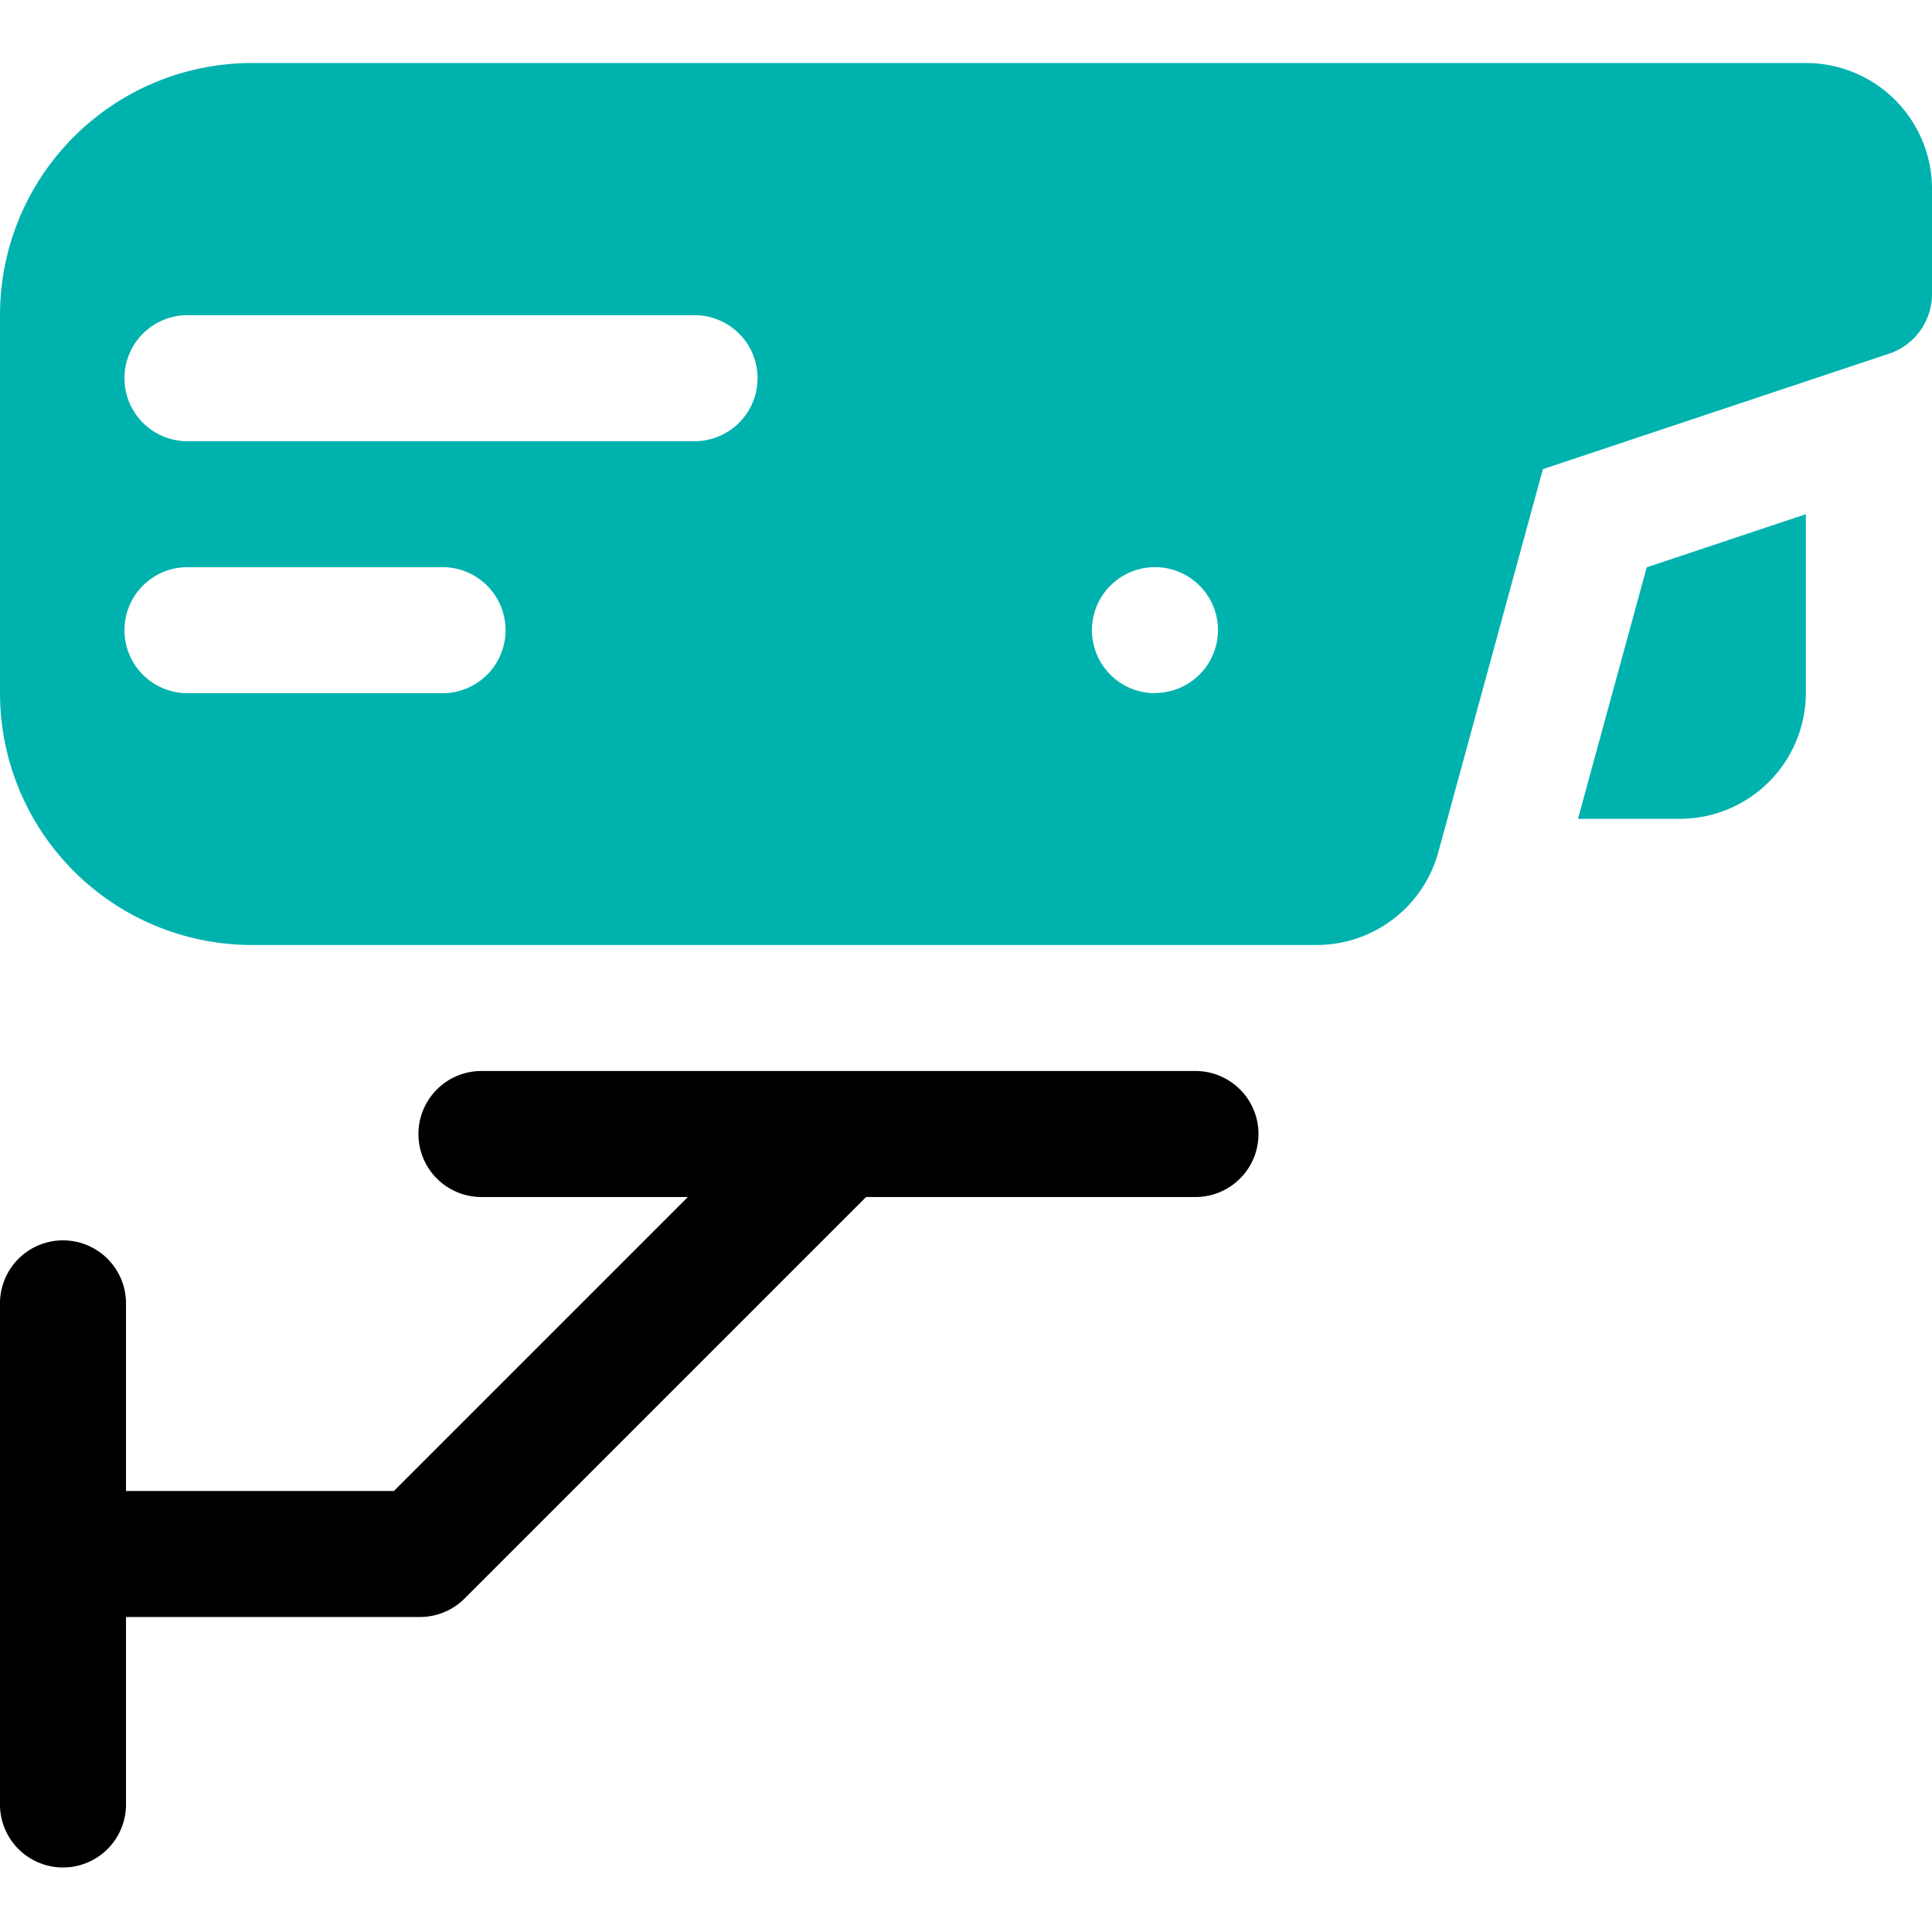
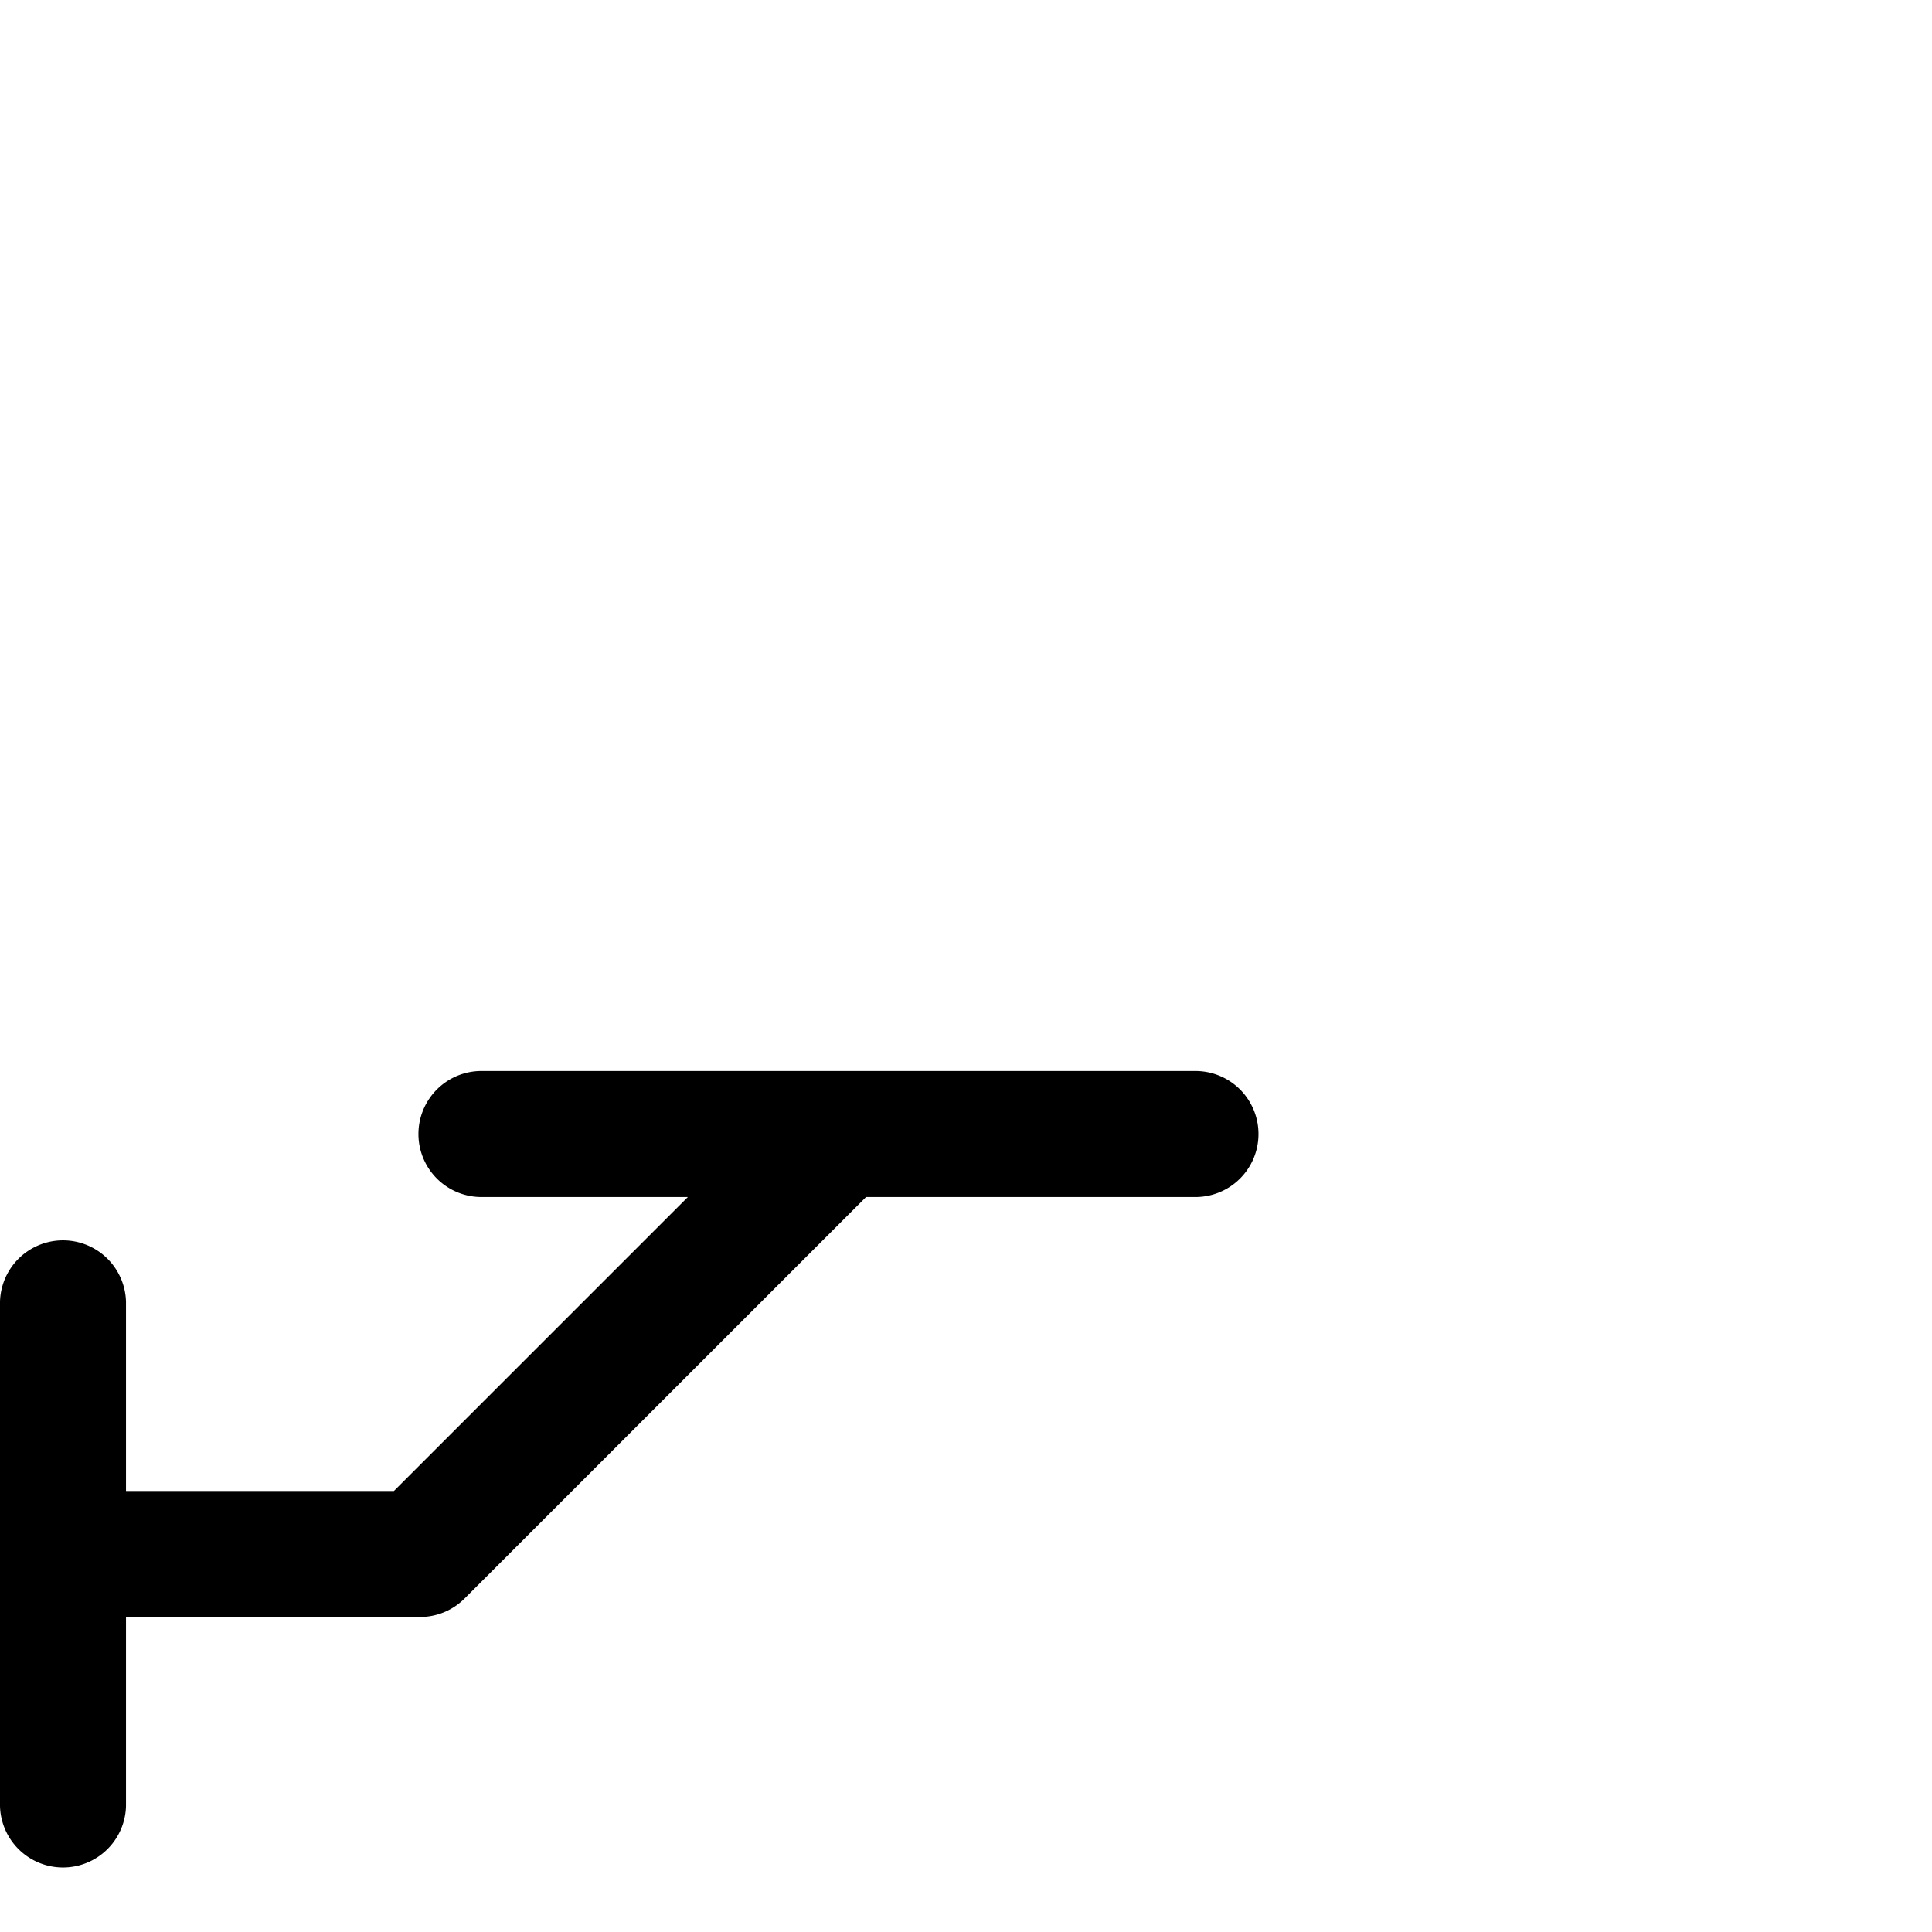
<svg xmlns="http://www.w3.org/2000/svg" id="Layer_1" data-name="Layer 1" viewBox="0 0 512 512">
  <defs>
    <style>.cls-1{fill:#00b2ae}</style>
  </defs>
  <path d="M317.22 283.83H128a16.7 16.7 0 1 0 0 33.39h54.3l-77.91 77.91h-71V345A16.7 16.7 0 0 0 0 345v133.61a16.7 16.7 0 0 0 33.39 0v-50.09h77.92a16.7 16.7 0 0 0 11.8-4.89l106.41-106.41h87.7a16.7 16.7 0 0 0 0-33.39Z" />
-   <path class="cls-1" d="M478.61 16.7H66.78A66.78 66.78 0 0 0 0 83.48v100.17a66.78 66.78 0 0 0 66.78 66.78h282.15a33.42 33.42 0 0 0 32.24-24.61l27.72-101.5 91.69-30.57A16.69 16.69 0 0 0 512 77.91V50.09a33.39 33.39 0 0 0-33.39-33.39Zm-361.74 167H50.09a16.7 16.7 0 1 1 0-33.39h66.78a16.7 16.7 0 1 1 0 33.39Zm66.78-66.78H50.09a16.7 16.7 0 1 1 0-33.39h133.56a16.7 16.7 0 1 1 0 33.39Zm122.44 66.78a16.7 16.7 0 1 1 16.69-16.7 16.7 16.7 0 0 1-16.69 16.65Z" />
-   <path class="cls-1" d="M436.4 150.34 418.18 217h27a33.42 33.42 0 0 0 33.39-33.39v-47.34Z" />
</svg>